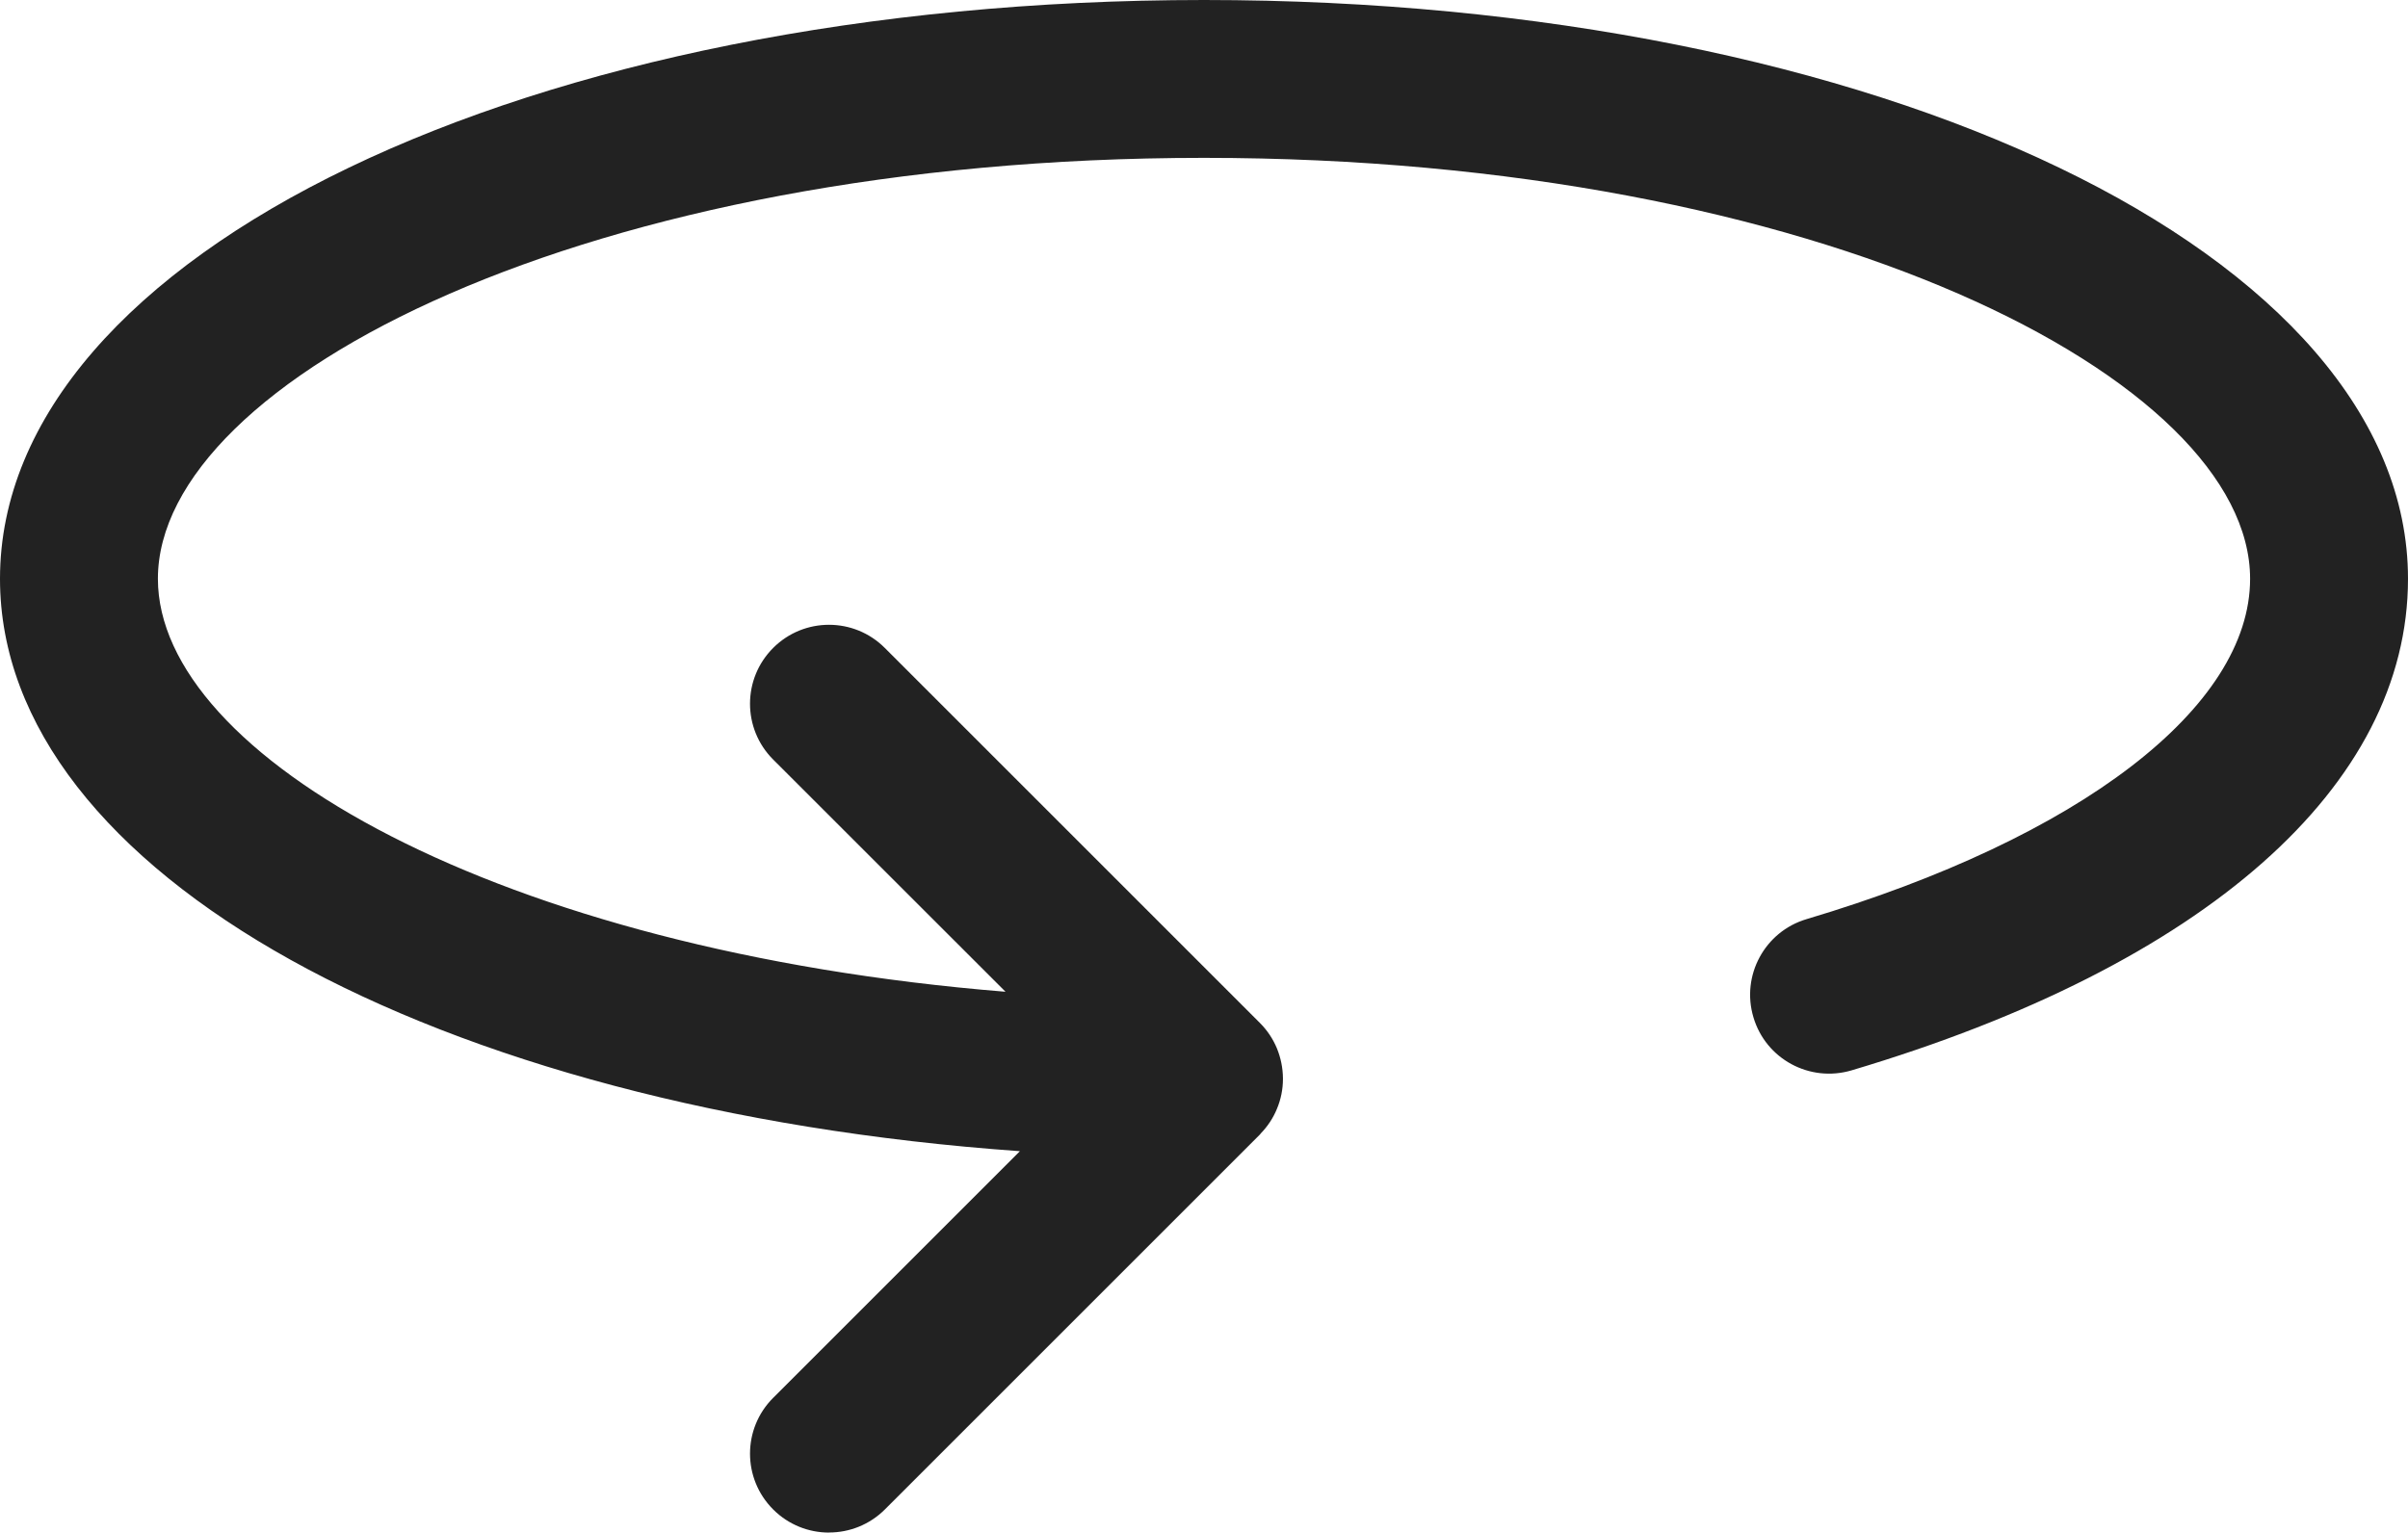
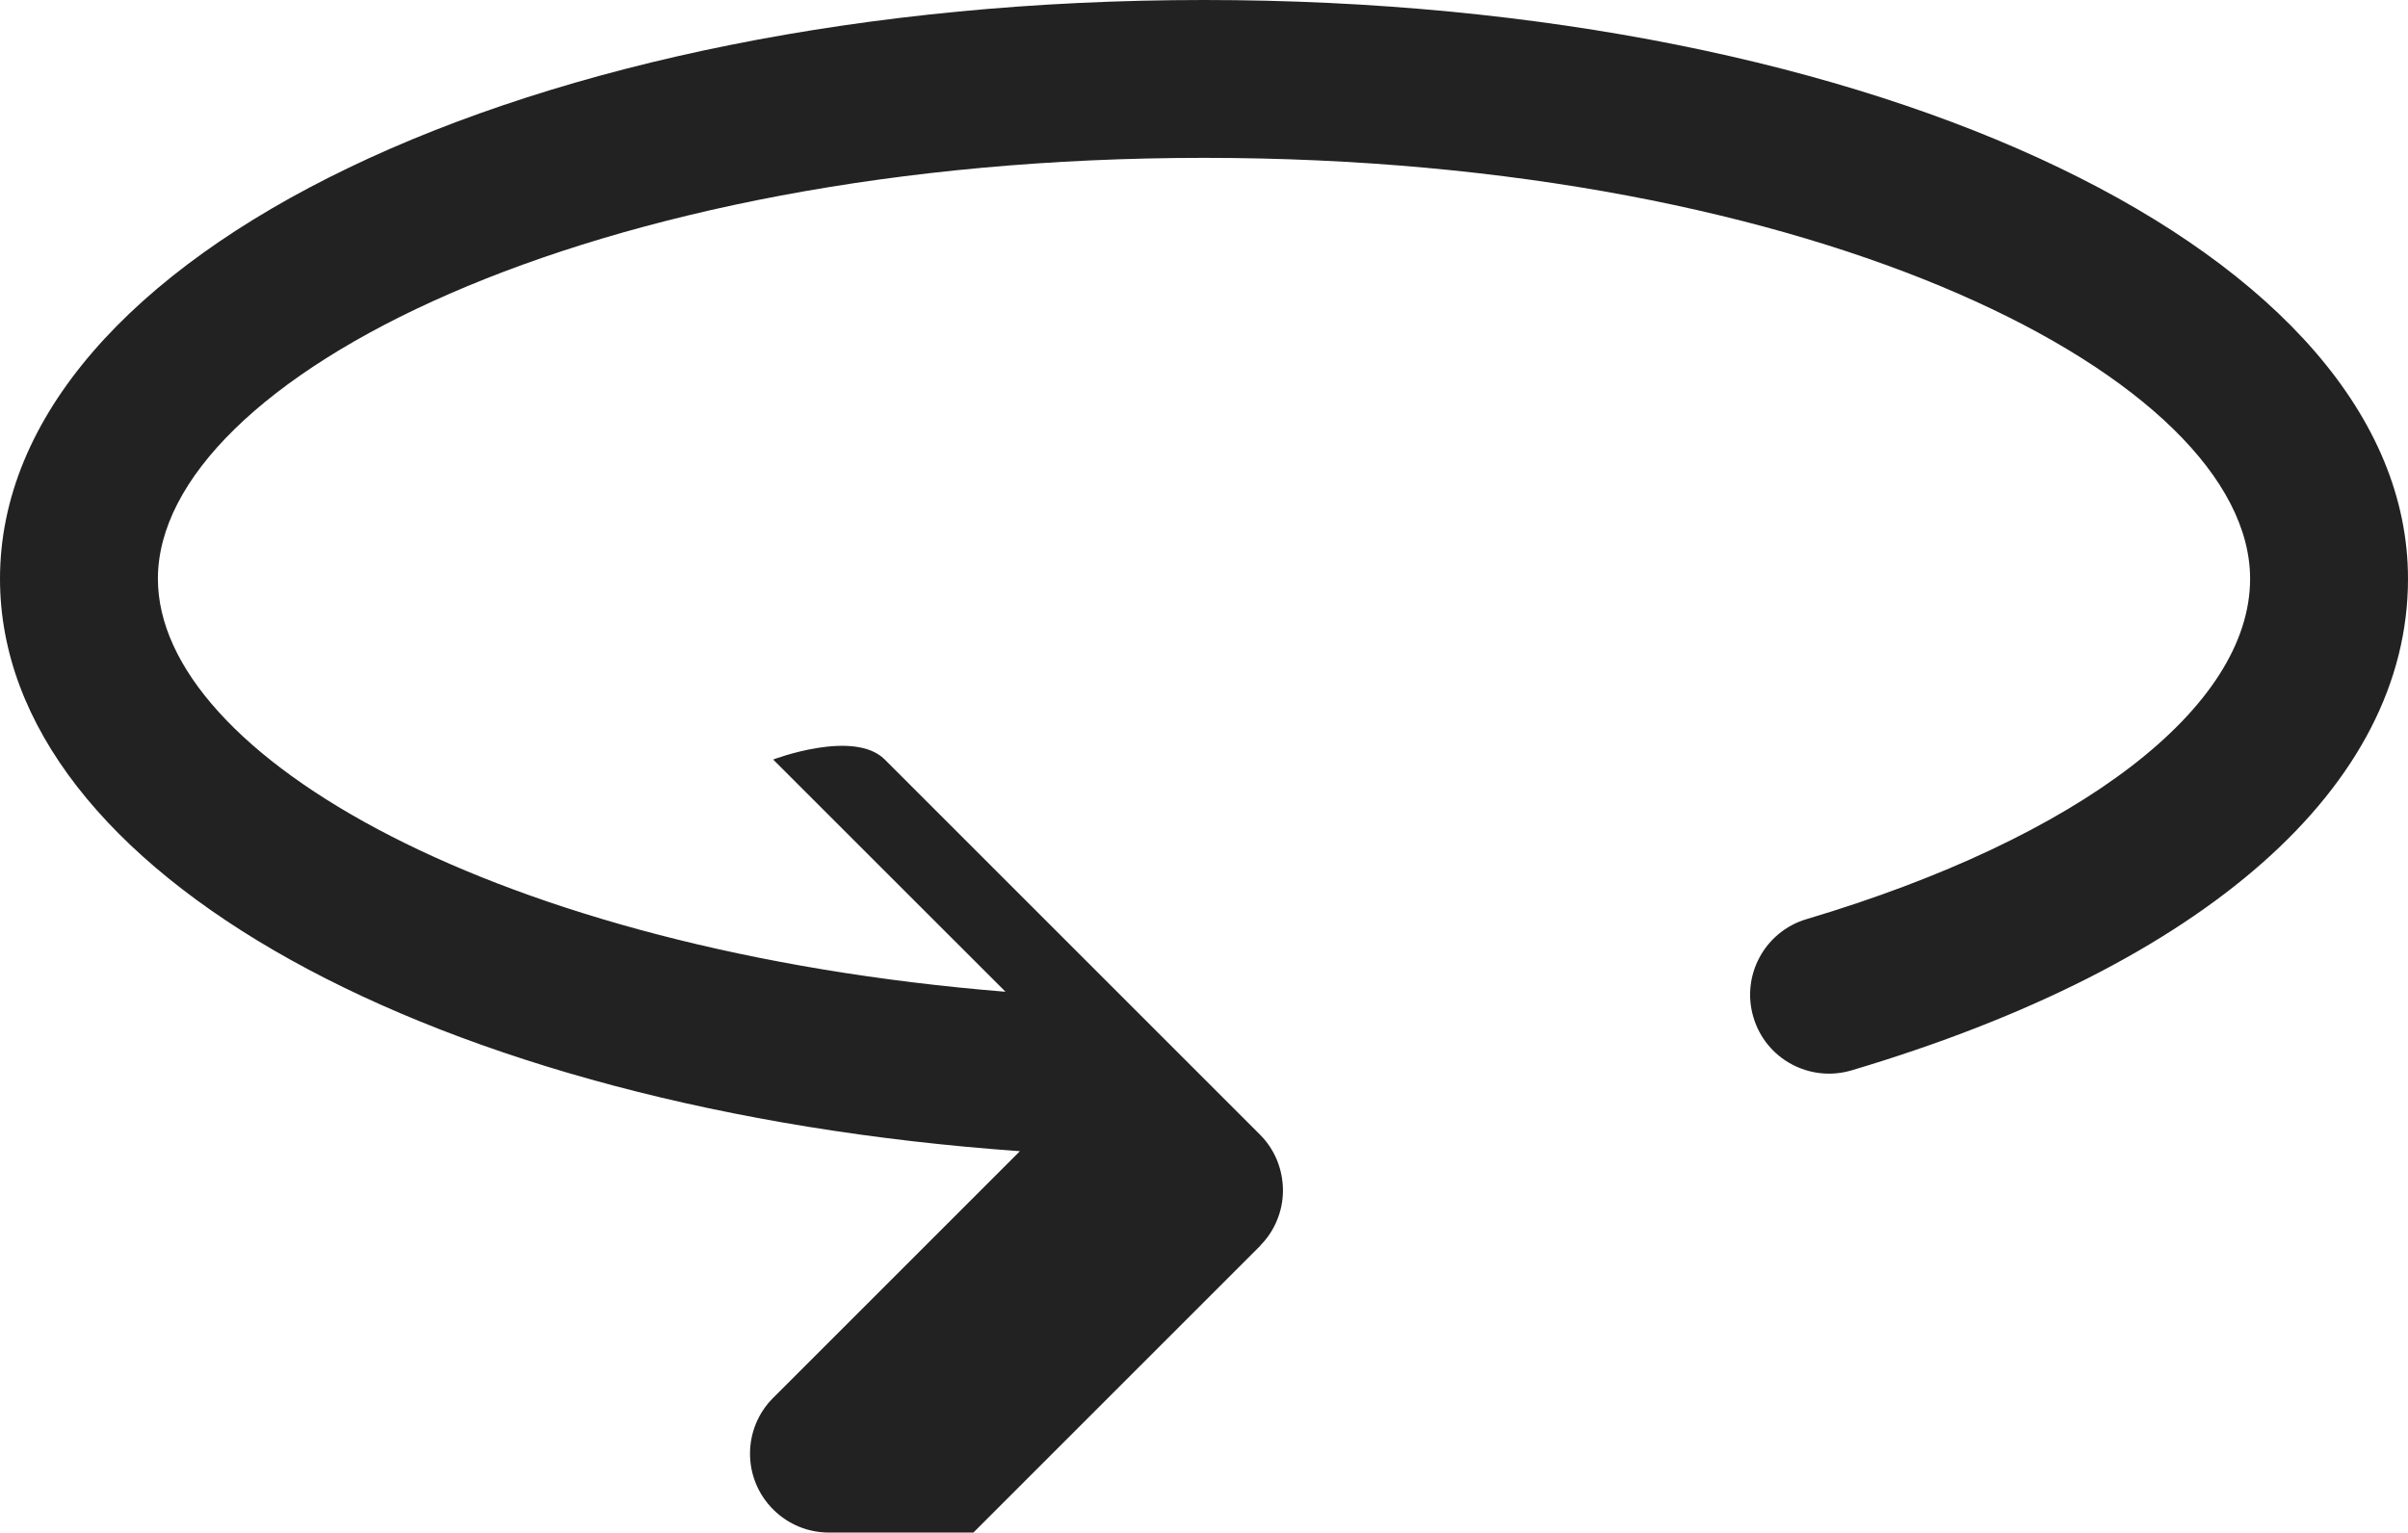
<svg xmlns="http://www.w3.org/2000/svg" id="Layer_1" width="30.5" height="19.417" version="1.1" viewBox="0 0 30.5 19.417">
  <defs>
    <style>
      .st0 {
        fill: #222;
      }
    </style>
  </defs>
-   <path class="st0" d="M10.5,19.417c-.256,0-.512-.098-.707-.293-.391-.391-.391-1.023,0-1.414l3.125-3.125C5.511,14.06,0,11.063,0,7.333,0,3.221,6.699,0,15.25,0s15.25,3.221,15.25,7.333c0,2.625-2.568,4.895-7.048,6.228-.531.157-1.087-.144-1.243-.673-.158-.529.144-1.086.673-1.243,3.466-1.032,5.618-2.684,5.618-4.312,0-2.522-5.441-5.333-13.25-5.333S2,4.811,2,7.333c0,2.242,4.298,4.711,10.736,5.232l-2.943-2.942c-.391-.391-.391-1.023,0-1.414s1.023-.391,1.414,0l4.75,4.75c.096.096.168.206.217.324h0c.048.118.075.246.076.38h0v.003h0v.003h0c0,.134-.027.262-.076.379h0c-.047.115-.117.223-.209.316,0,0,0,0,0,.002,0,0-.001,0-.002.002,0,0,.007-.003-.002.003h0s-.001,0-.002.002h0l-4.75,4.75c-.195.195-.451.293-.707.293Z" />
+   <path class="st0" d="M10.5,19.417c-.256,0-.512-.098-.707-.293-.391-.391-.391-1.023,0-1.414l3.125-3.125C5.511,14.06,0,11.063,0,7.333,0,3.221,6.699,0,15.25,0s15.25,3.221,15.25,7.333c0,2.625-2.568,4.895-7.048,6.228-.531.157-1.087-.144-1.243-.673-.158-.529.144-1.086.673-1.243,3.466-1.032,5.618-2.684,5.618-4.312,0-2.522-5.441-5.333-13.25-5.333S2,4.811,2,7.333c0,2.242,4.298,4.711,10.736,5.232l-2.943-2.942s1.023-.391,1.414,0l4.75,4.75c.096.096.168.206.217.324h0c.048.118.075.246.076.38h0v.003h0v.003h0c0,.134-.027.262-.076.379h0c-.047.115-.117.223-.209.316,0,0,0,0,0,.002,0,0-.001,0-.002.002,0,0,.007-.003-.002.003h0s-.001,0-.002.002h0l-4.75,4.75c-.195.195-.451.293-.707.293Z" />
</svg>